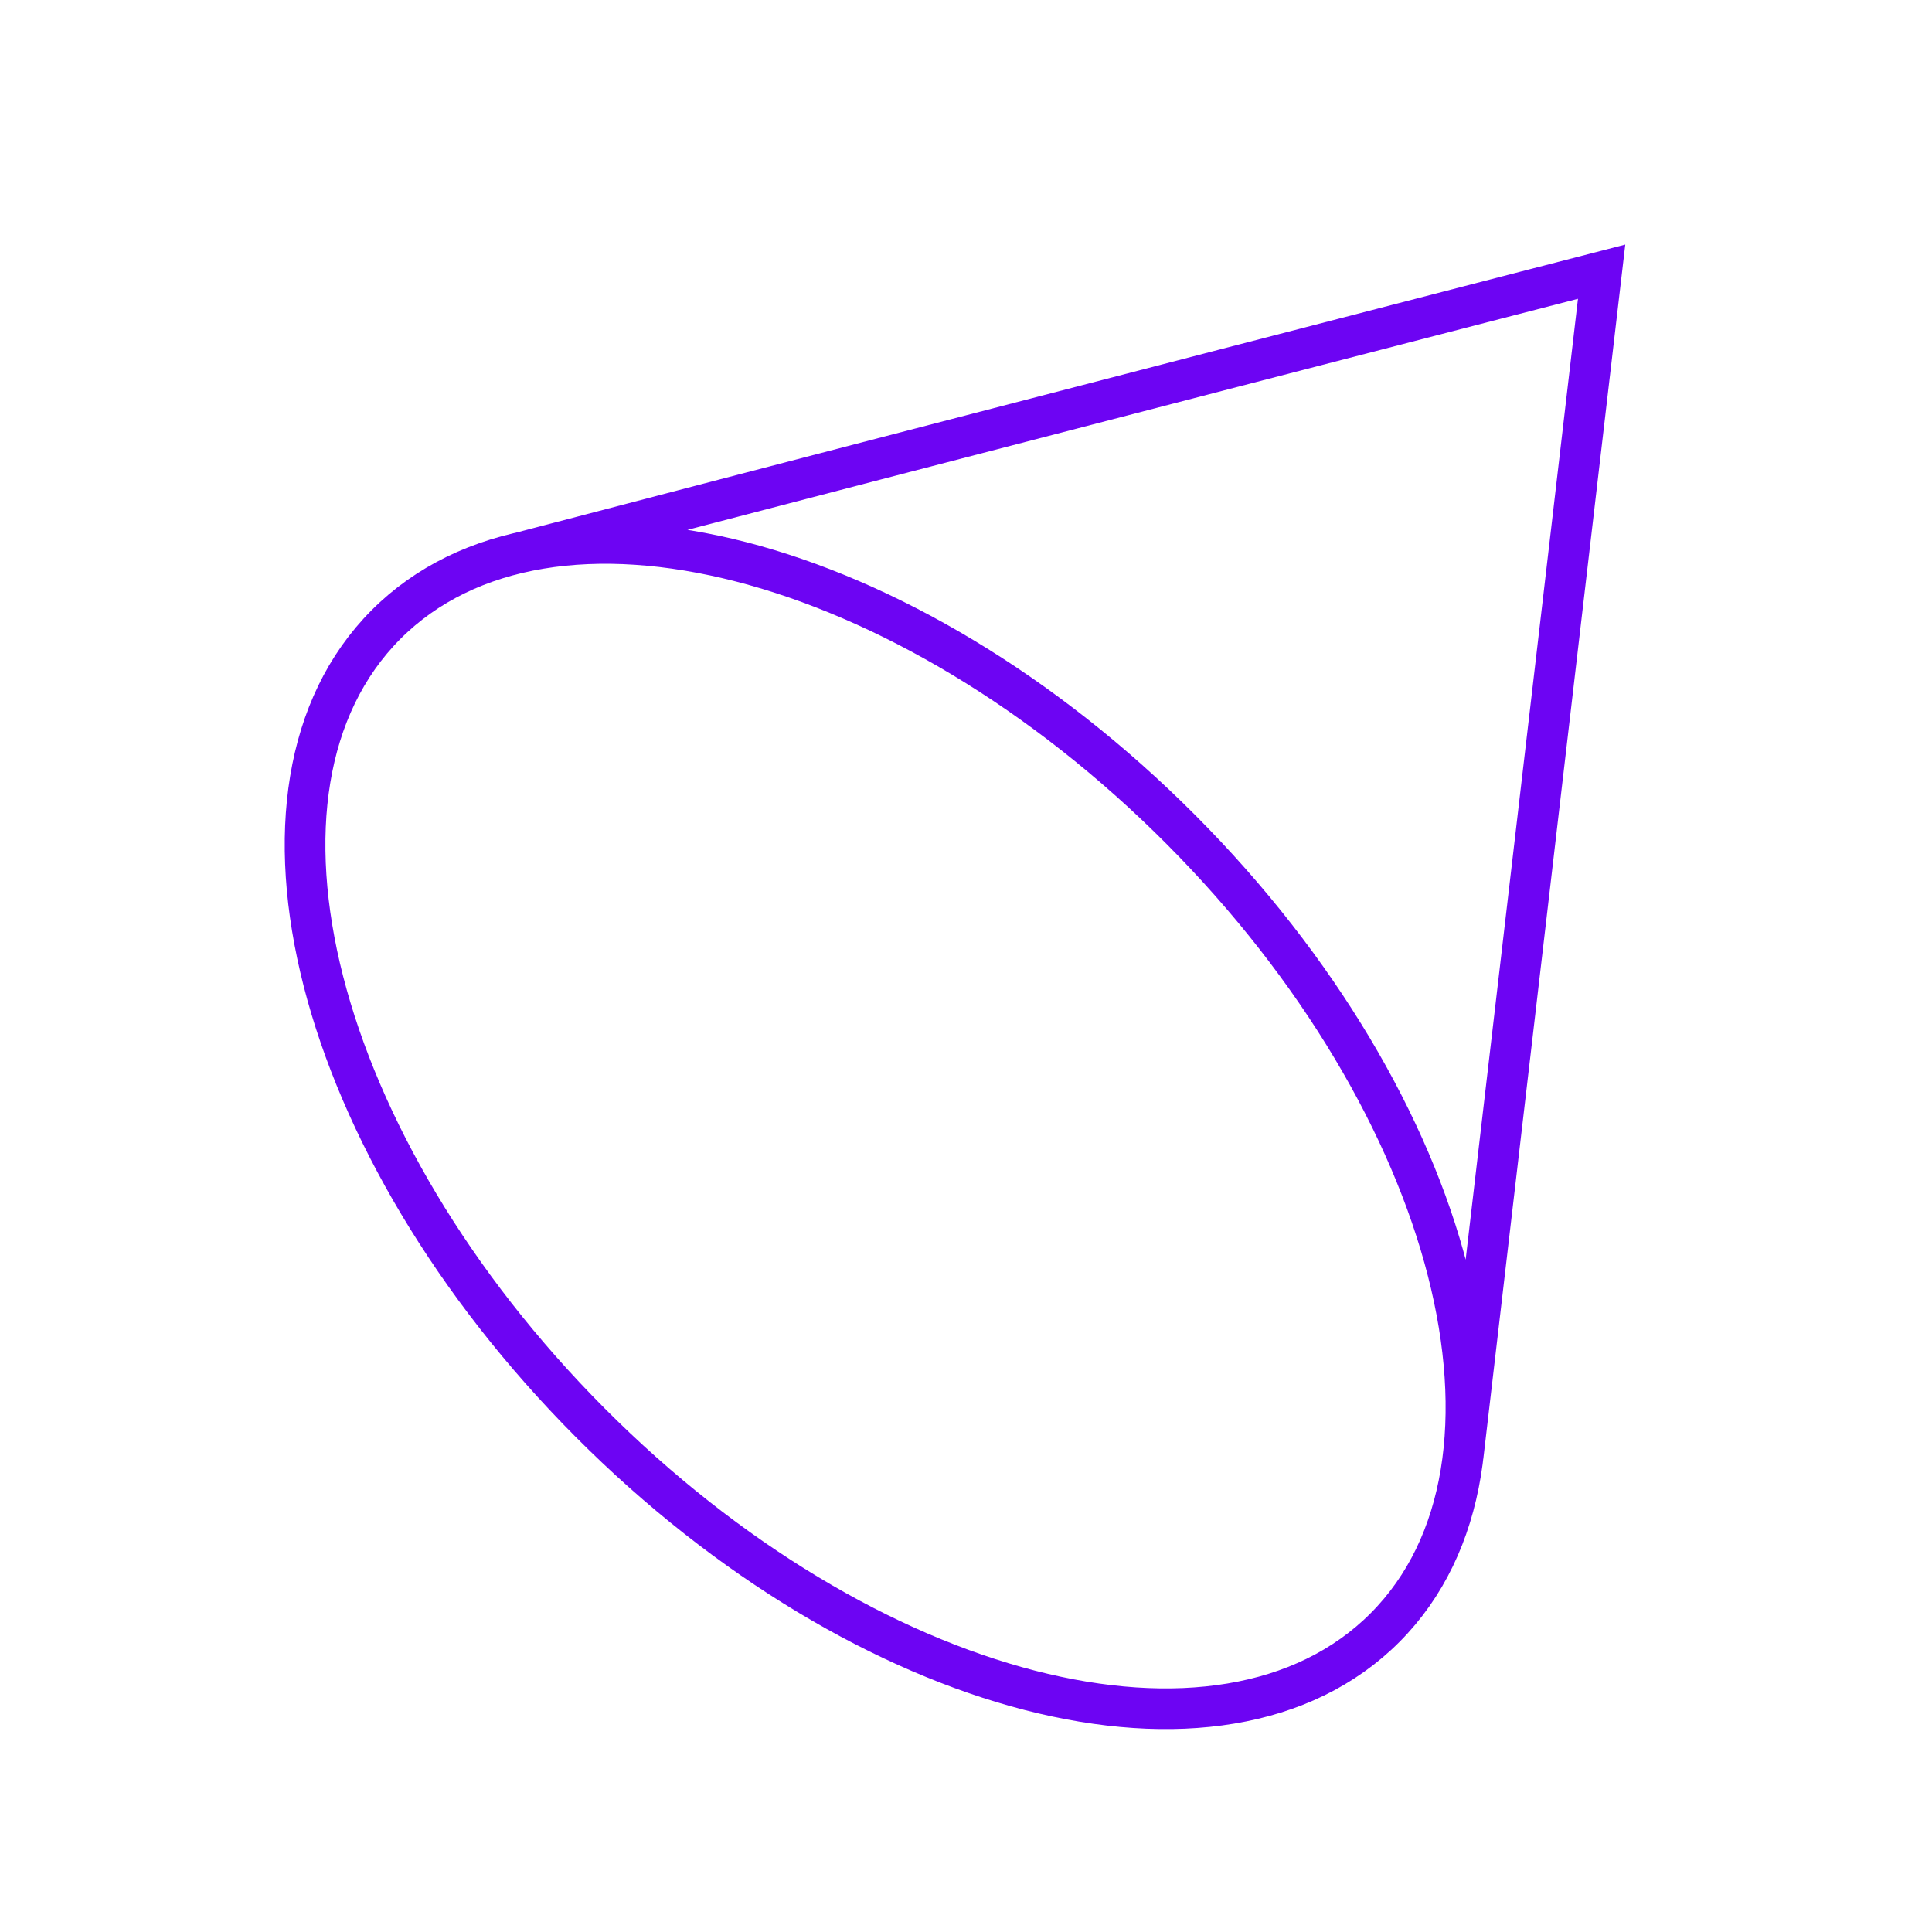
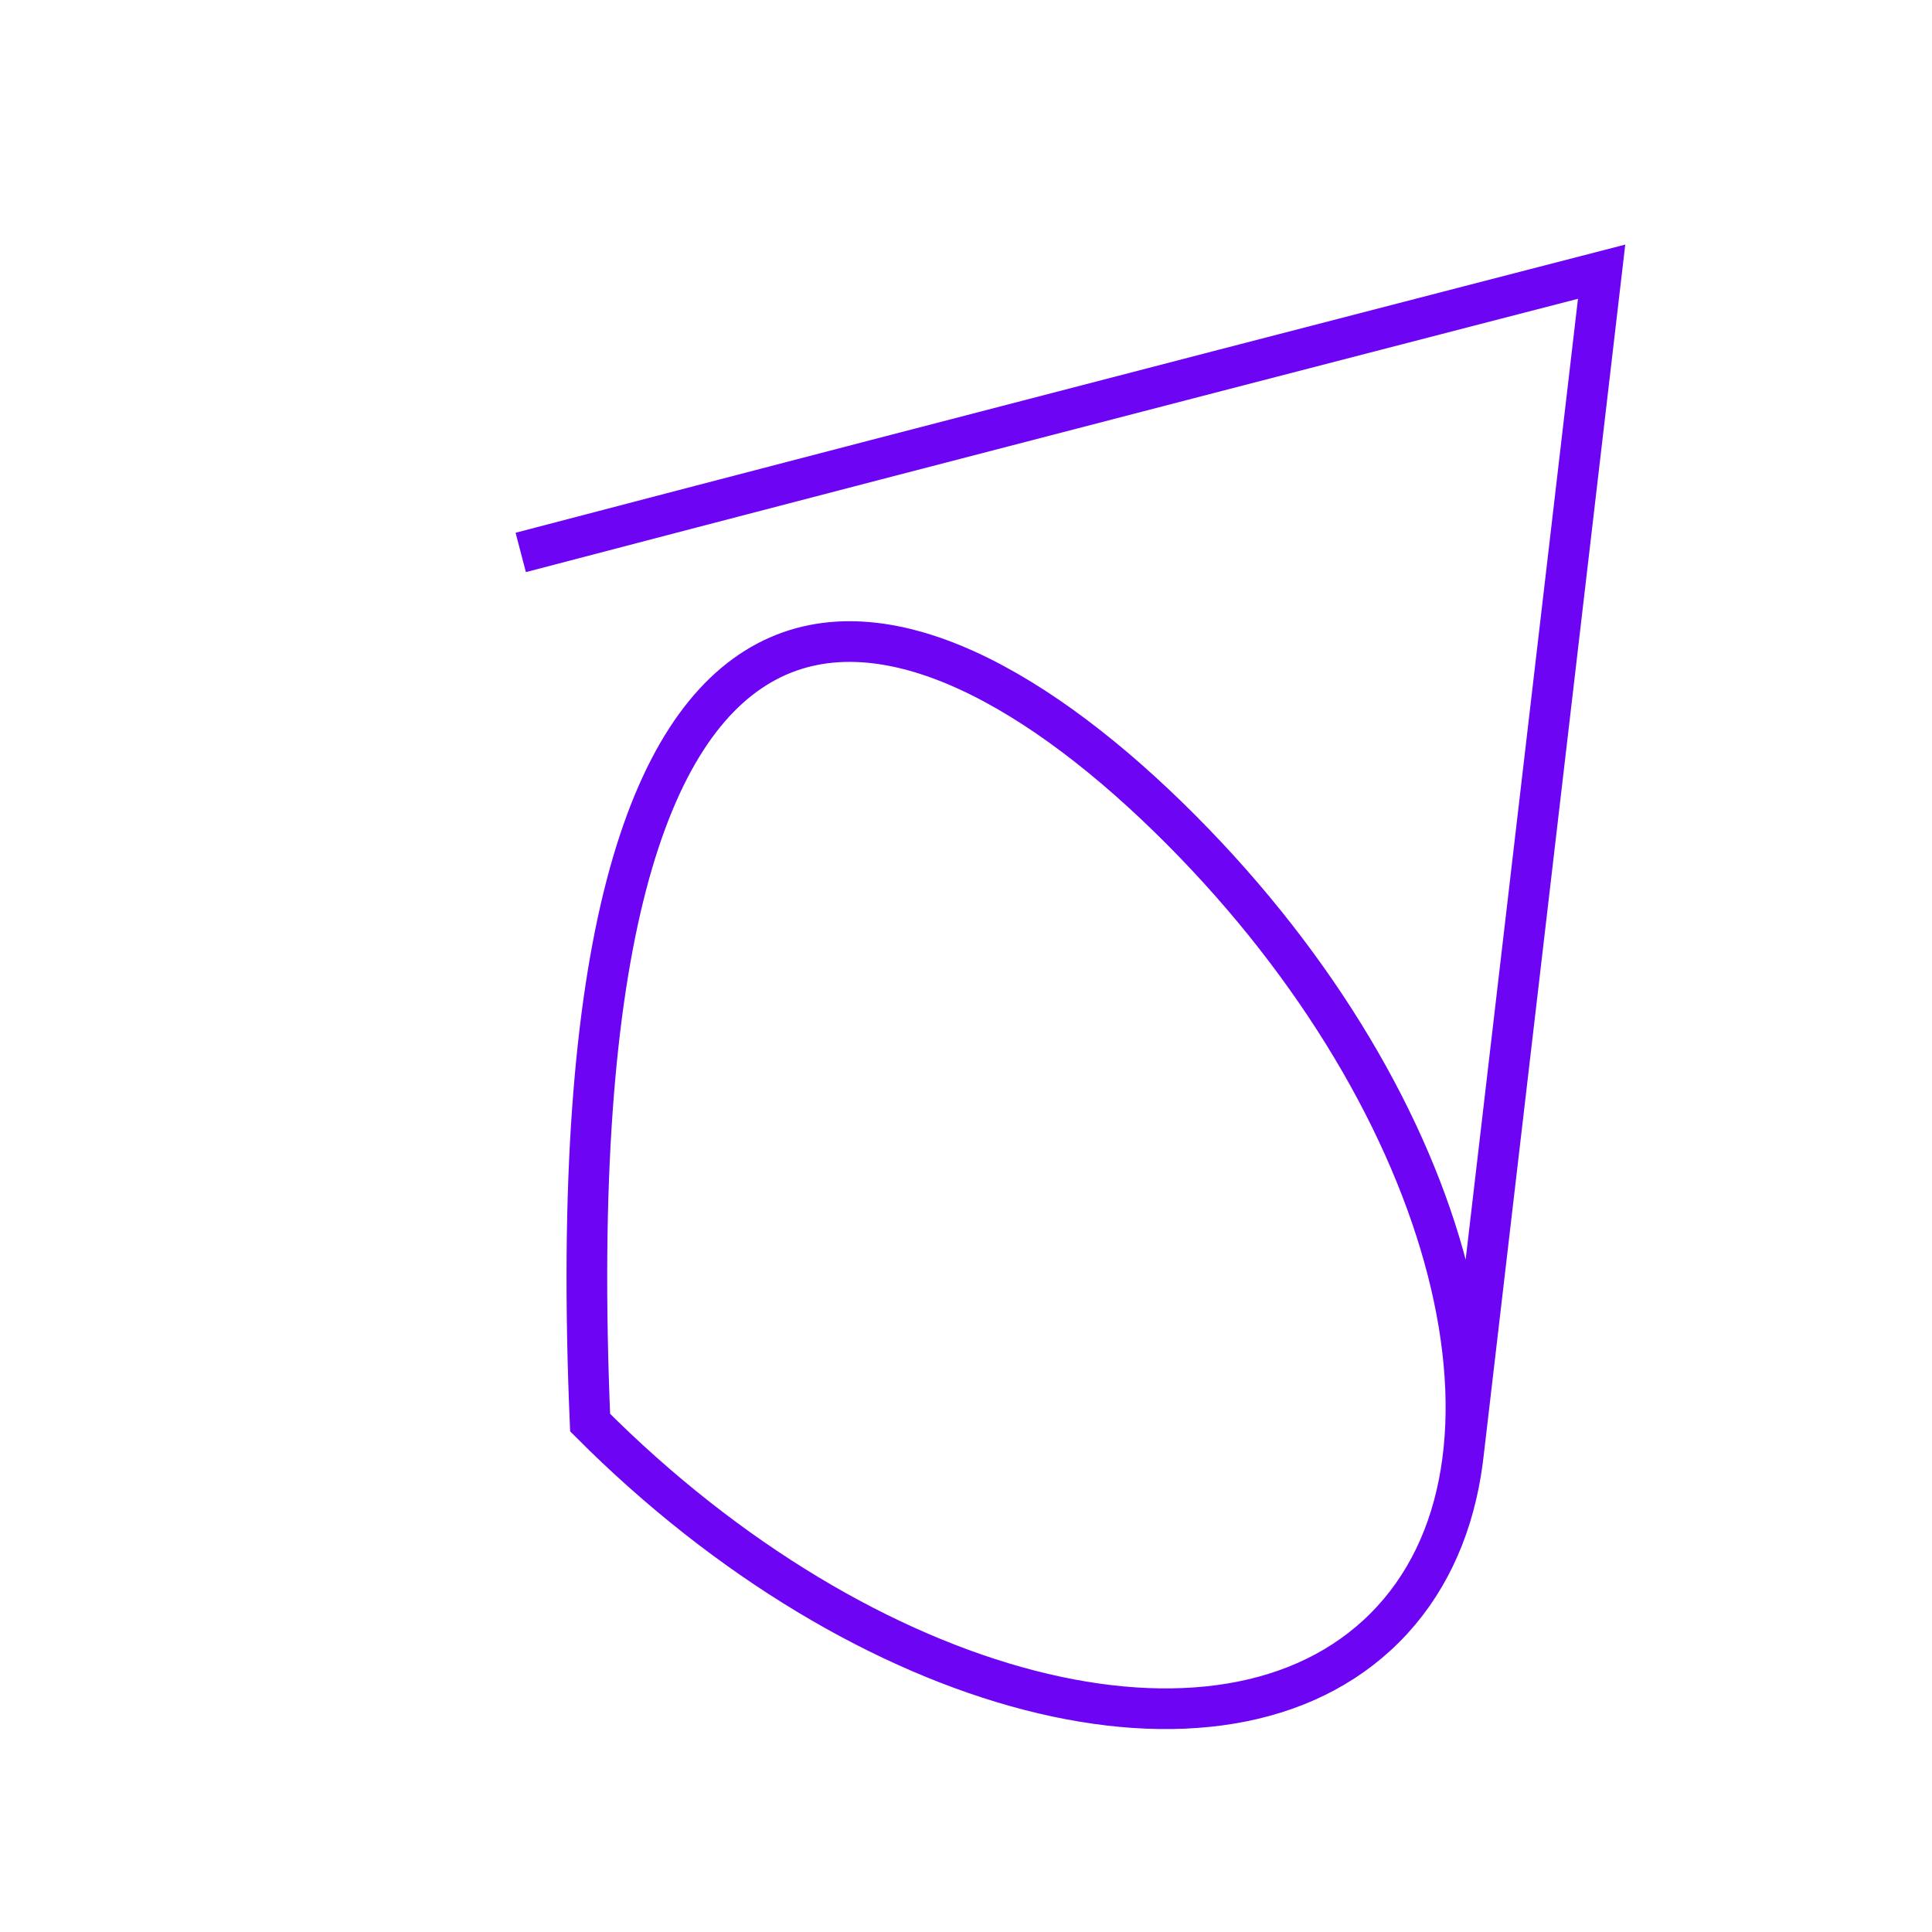
<svg xmlns="http://www.w3.org/2000/svg" width="190" height="190" viewBox="0 0 190 190" fill="none">
-   <path d="M51.211 54.329C94.258 43.047 157.509 26.719 157.509 26.719L143.887 143.242M116.135 81.584C143.268 108.82 152.257 143.955 136.213 160.059C120.169 176.164 85.168 167.141 58.035 139.904C30.902 112.668 21.912 77.533 37.956 61.428C54 45.324 89.002 54.347 116.135 81.584Z" stroke="#6D04F3" stroke-width="4" />
+   <path d="M51.211 54.329C94.258 43.047 157.509 26.719 157.509 26.719L143.887 143.242M116.135 81.584C143.268 108.82 152.257 143.955 136.213 160.059C120.169 176.164 85.168 167.141 58.035 139.904C54 45.324 89.002 54.347 116.135 81.584Z" stroke="#6D04F3" stroke-width="4" />
</svg>